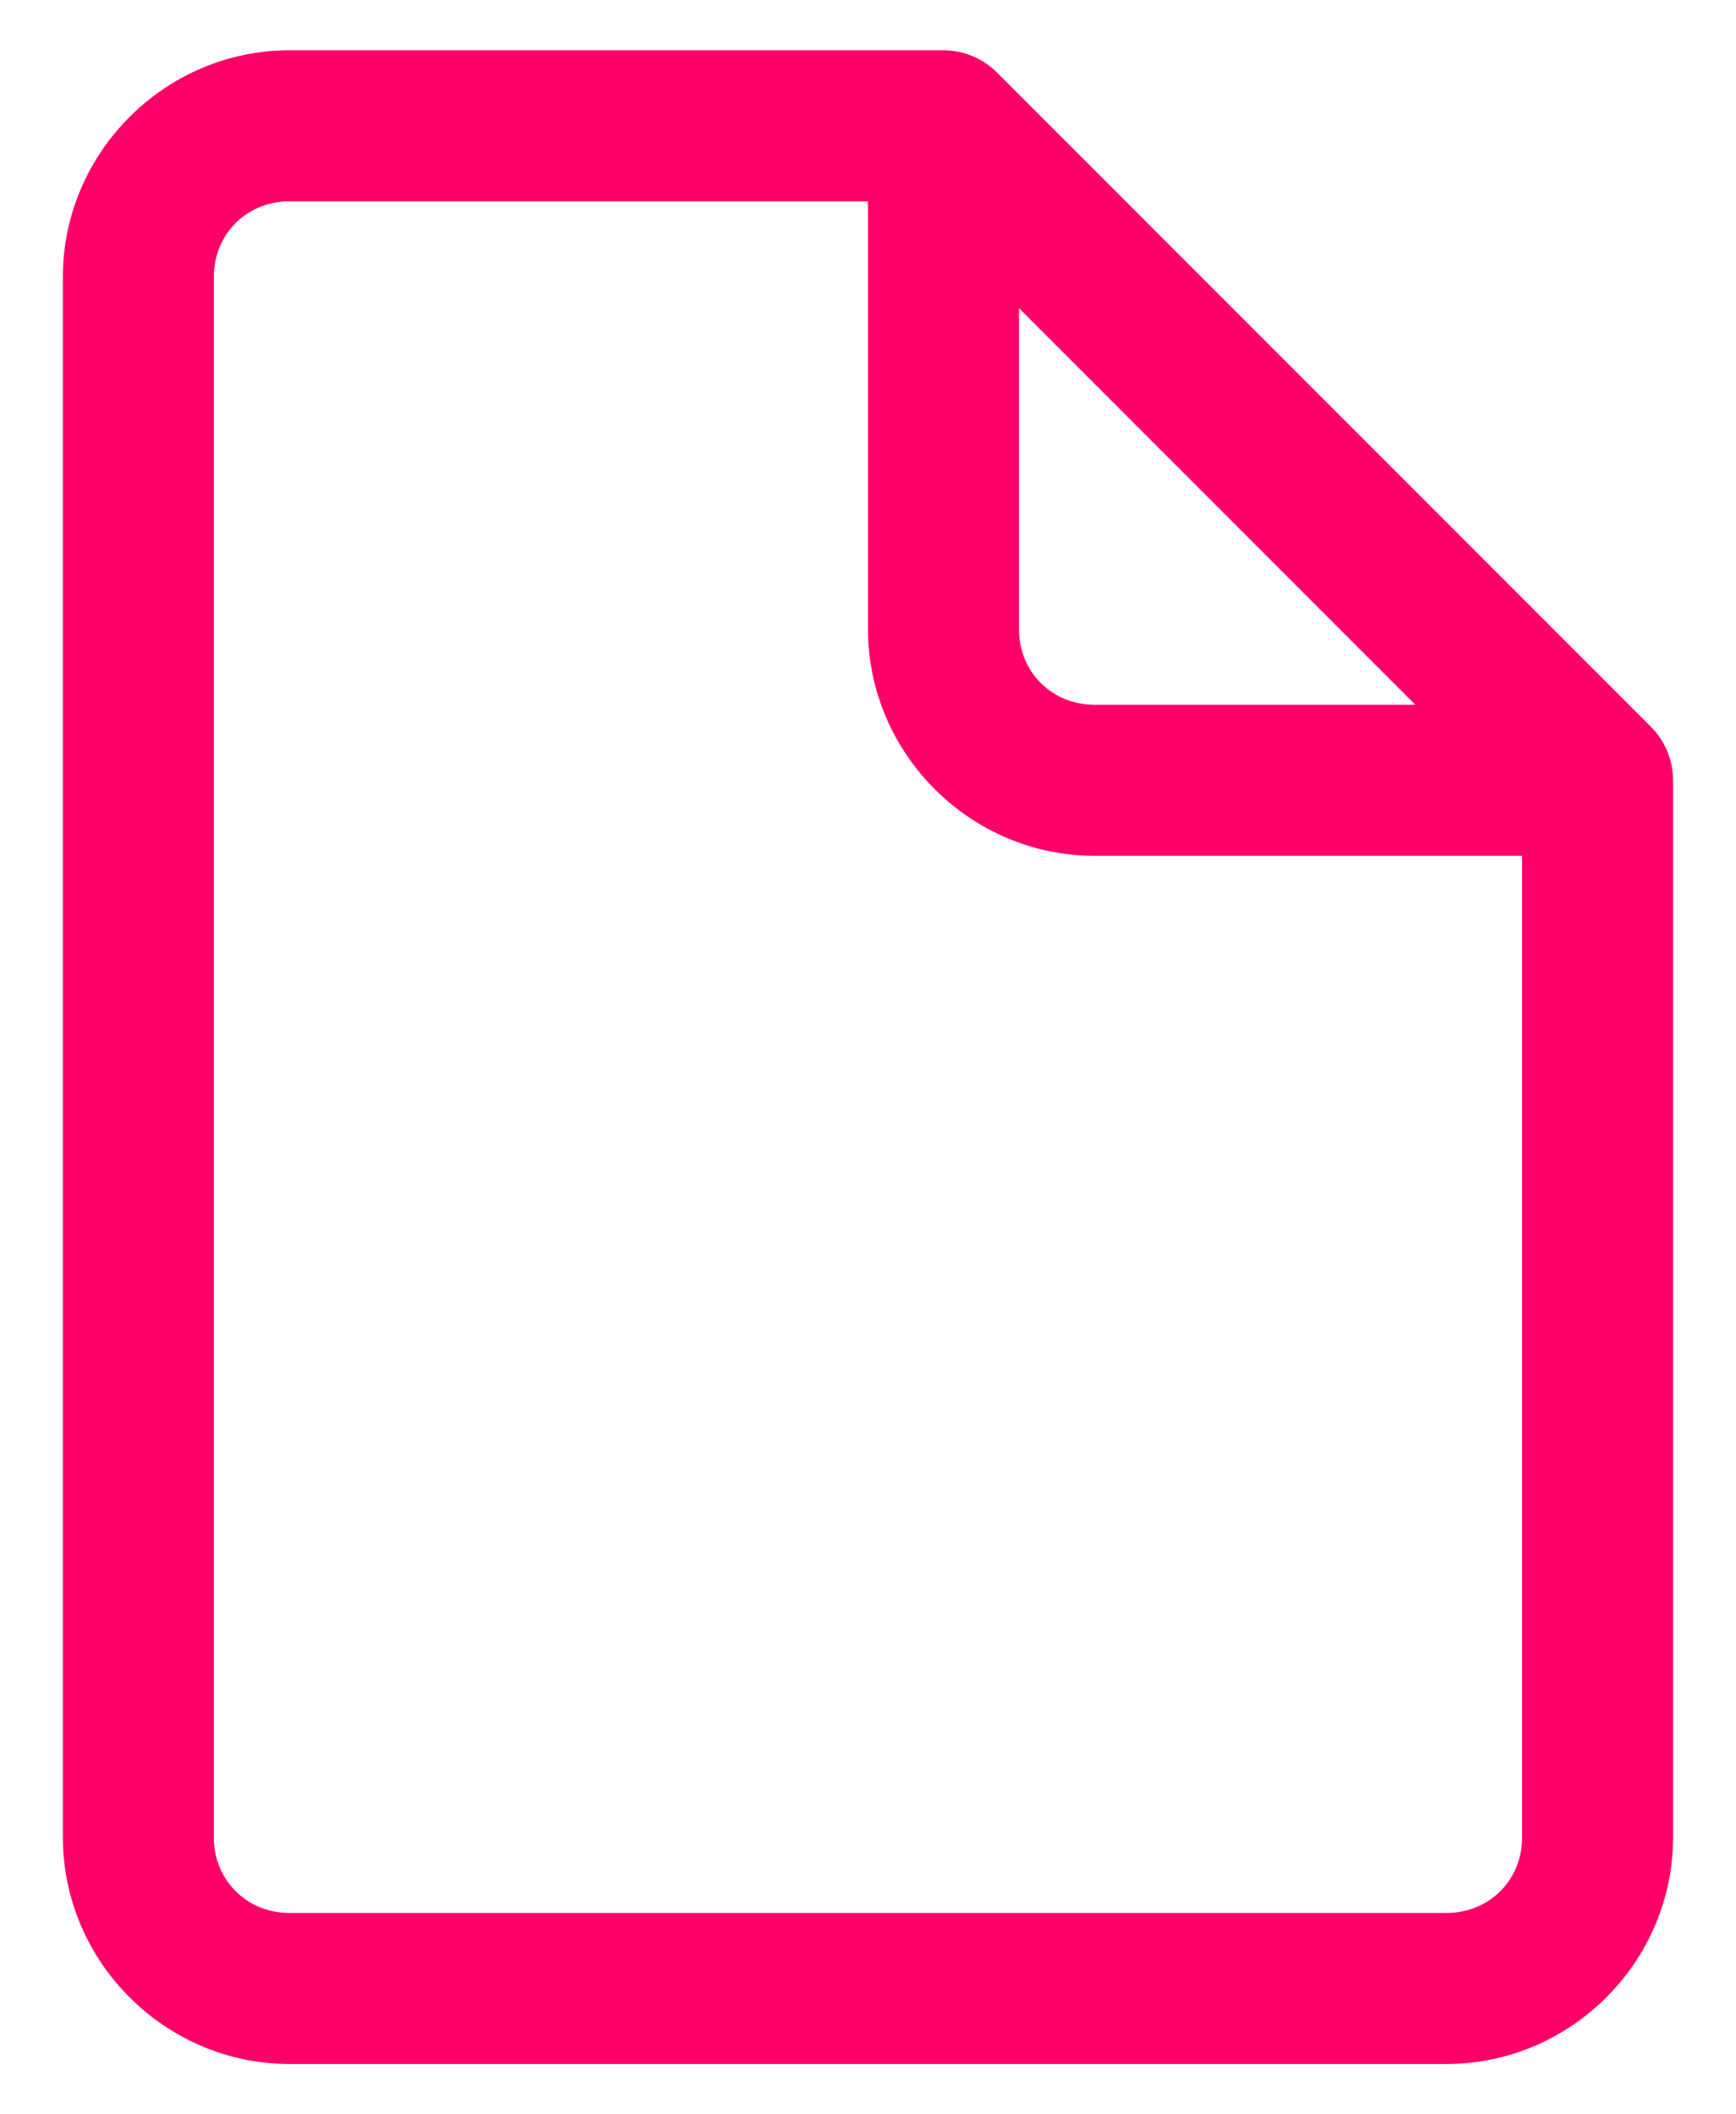
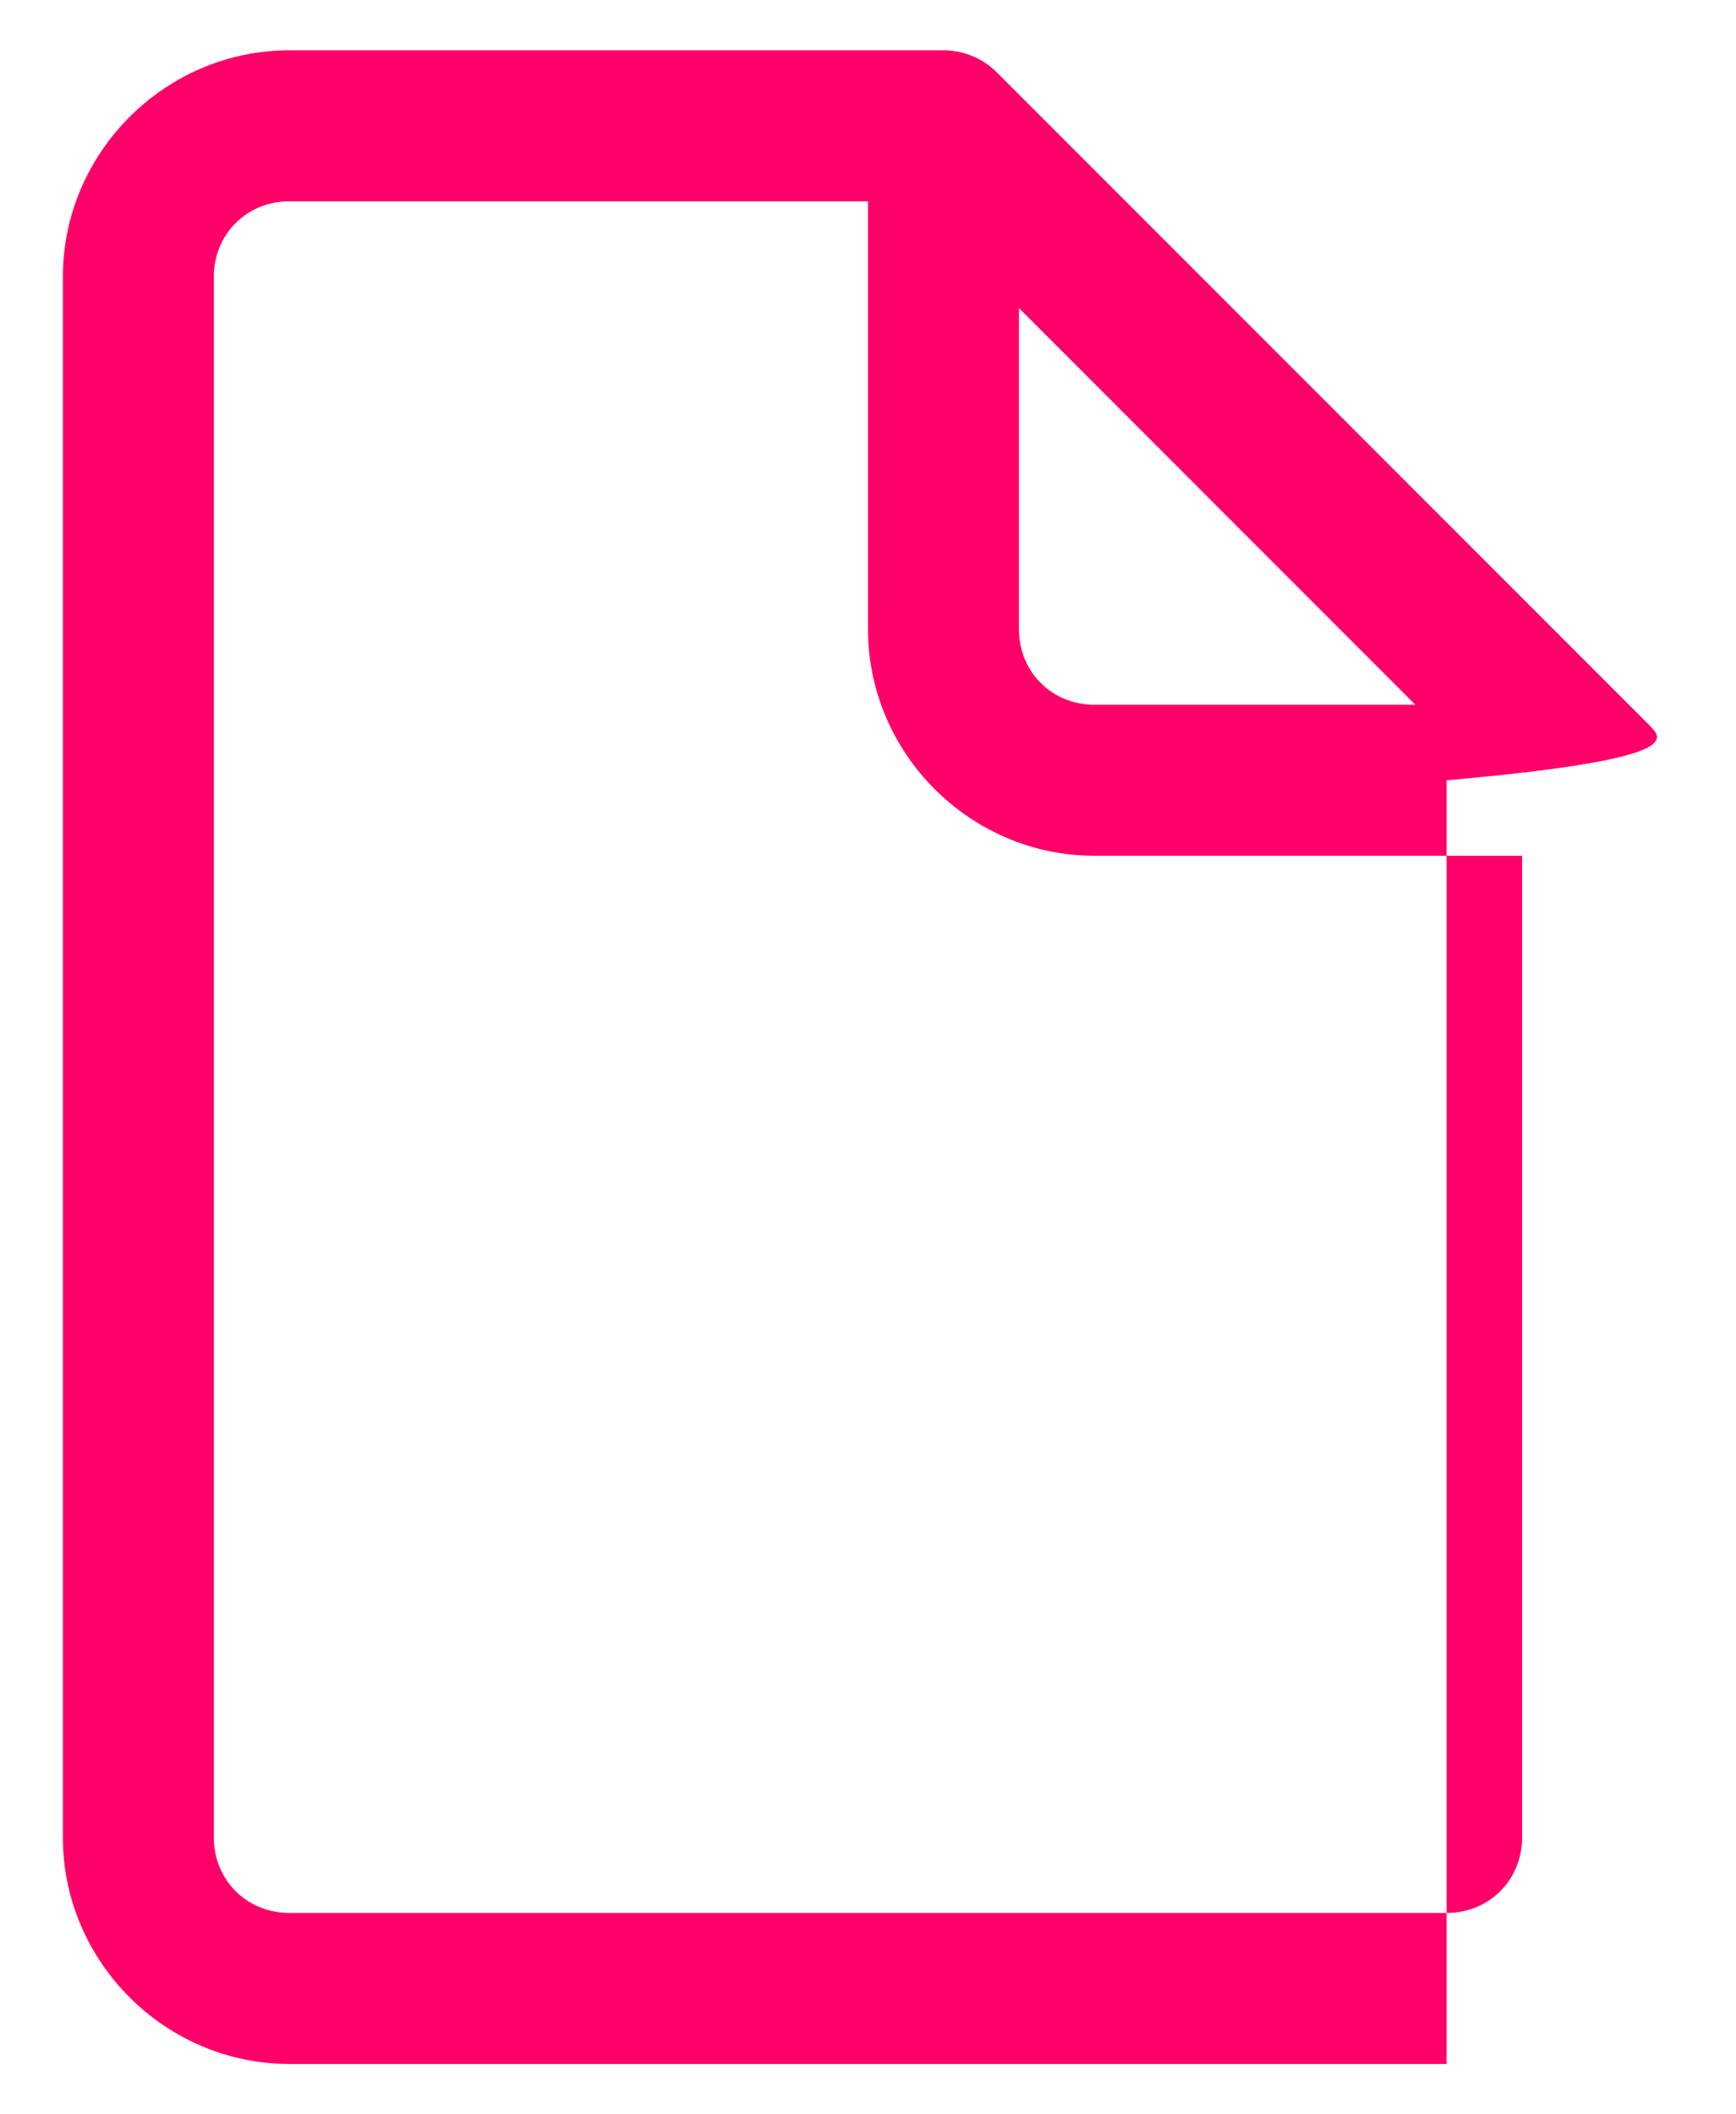
<svg xmlns="http://www.w3.org/2000/svg" width="23" height="28" viewBox="0 0 23 28" fill="none">
-   <path d="M3.833 0.666C2.188 0.666 0.833 2.021 0.833 3.666L0.833 24.333C0.833 25.978 2.188 27.333 3.833 27.333H19.166C20.811 27.333 22.166 25.978 22.166 24.333V10.333C22.166 10.068 22.061 9.813 21.873 9.626L21.863 9.615L13.207 0.959C13.019 0.771 12.765 0.666 12.5 0.666L3.833 0.666ZM3.833 2.666L11.5 2.666V8.333C11.5 9.978 12.855 11.333 14.5 11.333H20.166V24.333C20.166 24.897 19.731 25.333 19.166 25.333H3.833C3.269 25.333 2.833 24.897 2.833 24.333L2.833 3.666C2.833 3.102 3.269 2.666 3.833 2.666ZM13.5 4.08L18.752 9.333H14.5C13.935 9.333 13.5 8.897 13.5 8.333V4.08Z" fill="#FF0068" />
+   <path d="M3.833 0.666C2.188 0.666 0.833 2.021 0.833 3.666L0.833 24.333C0.833 25.978 2.188 27.333 3.833 27.333H19.166V10.333C22.166 10.068 22.061 9.813 21.873 9.626L21.863 9.615L13.207 0.959C13.019 0.771 12.765 0.666 12.5 0.666L3.833 0.666ZM3.833 2.666L11.5 2.666V8.333C11.5 9.978 12.855 11.333 14.5 11.333H20.166V24.333C20.166 24.897 19.731 25.333 19.166 25.333H3.833C3.269 25.333 2.833 24.897 2.833 24.333L2.833 3.666C2.833 3.102 3.269 2.666 3.833 2.666ZM13.5 4.08L18.752 9.333H14.5C13.935 9.333 13.5 8.897 13.5 8.333V4.08Z" fill="#FF0068" />
</svg>